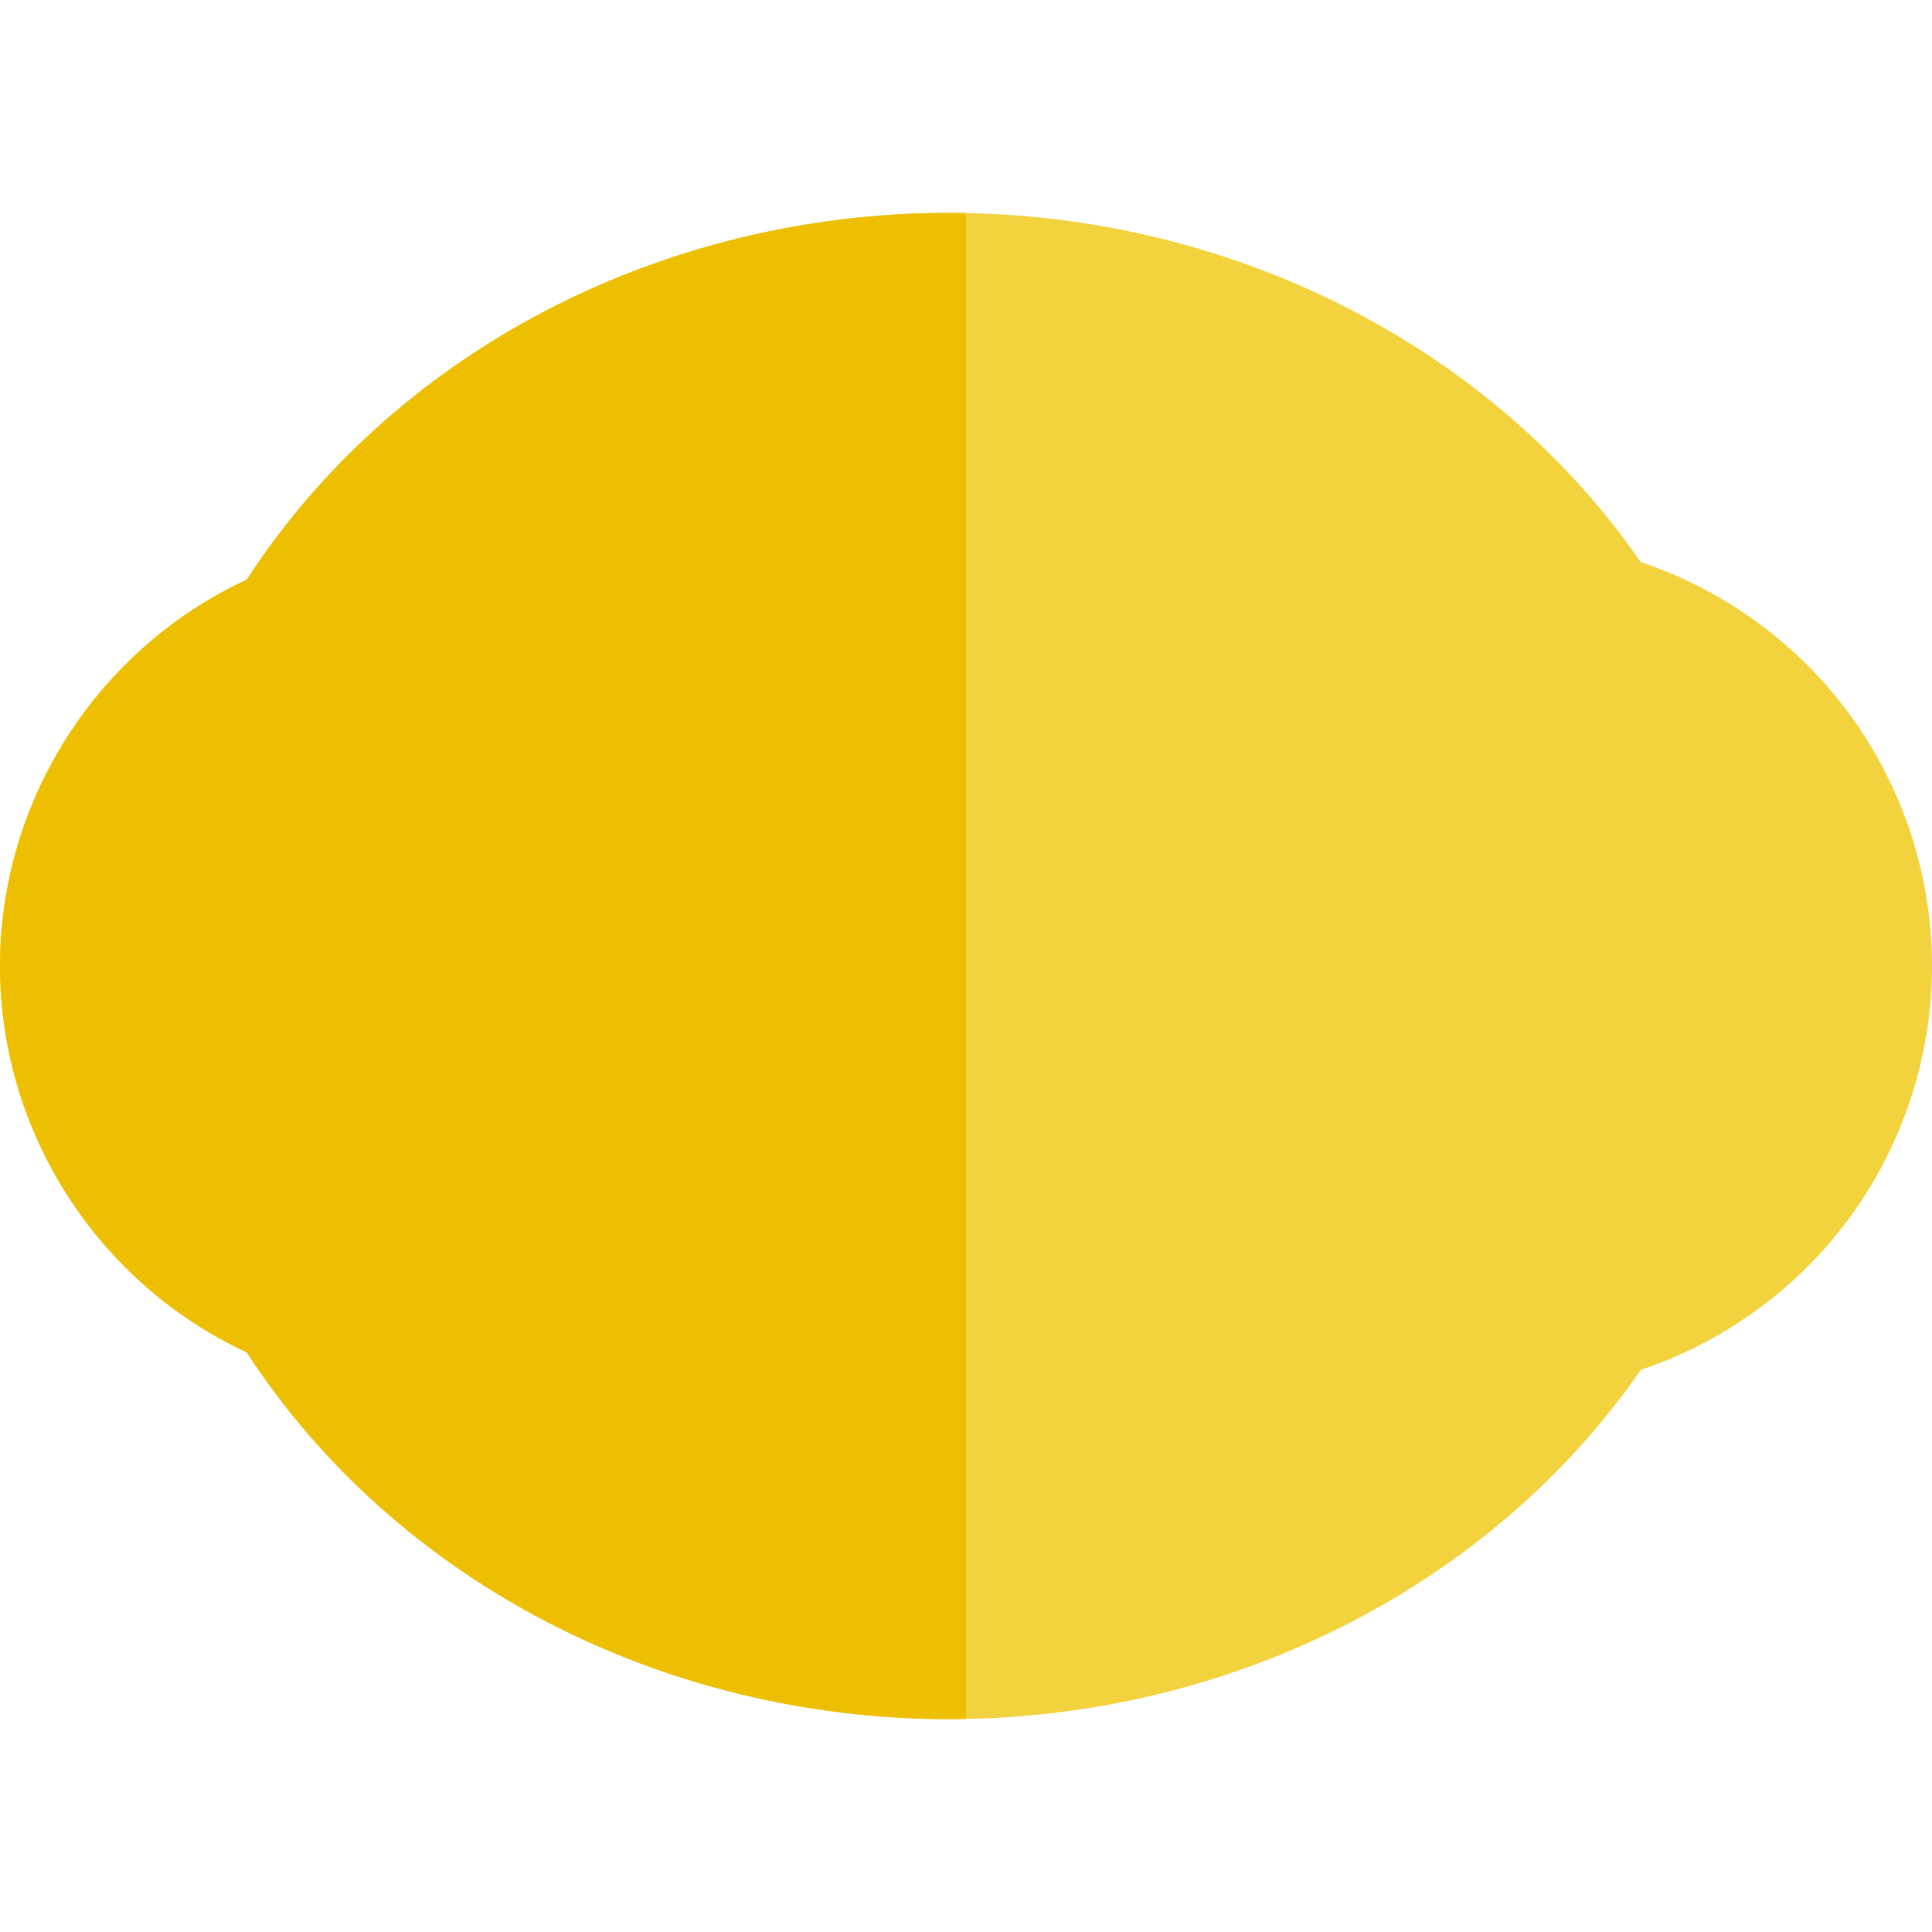
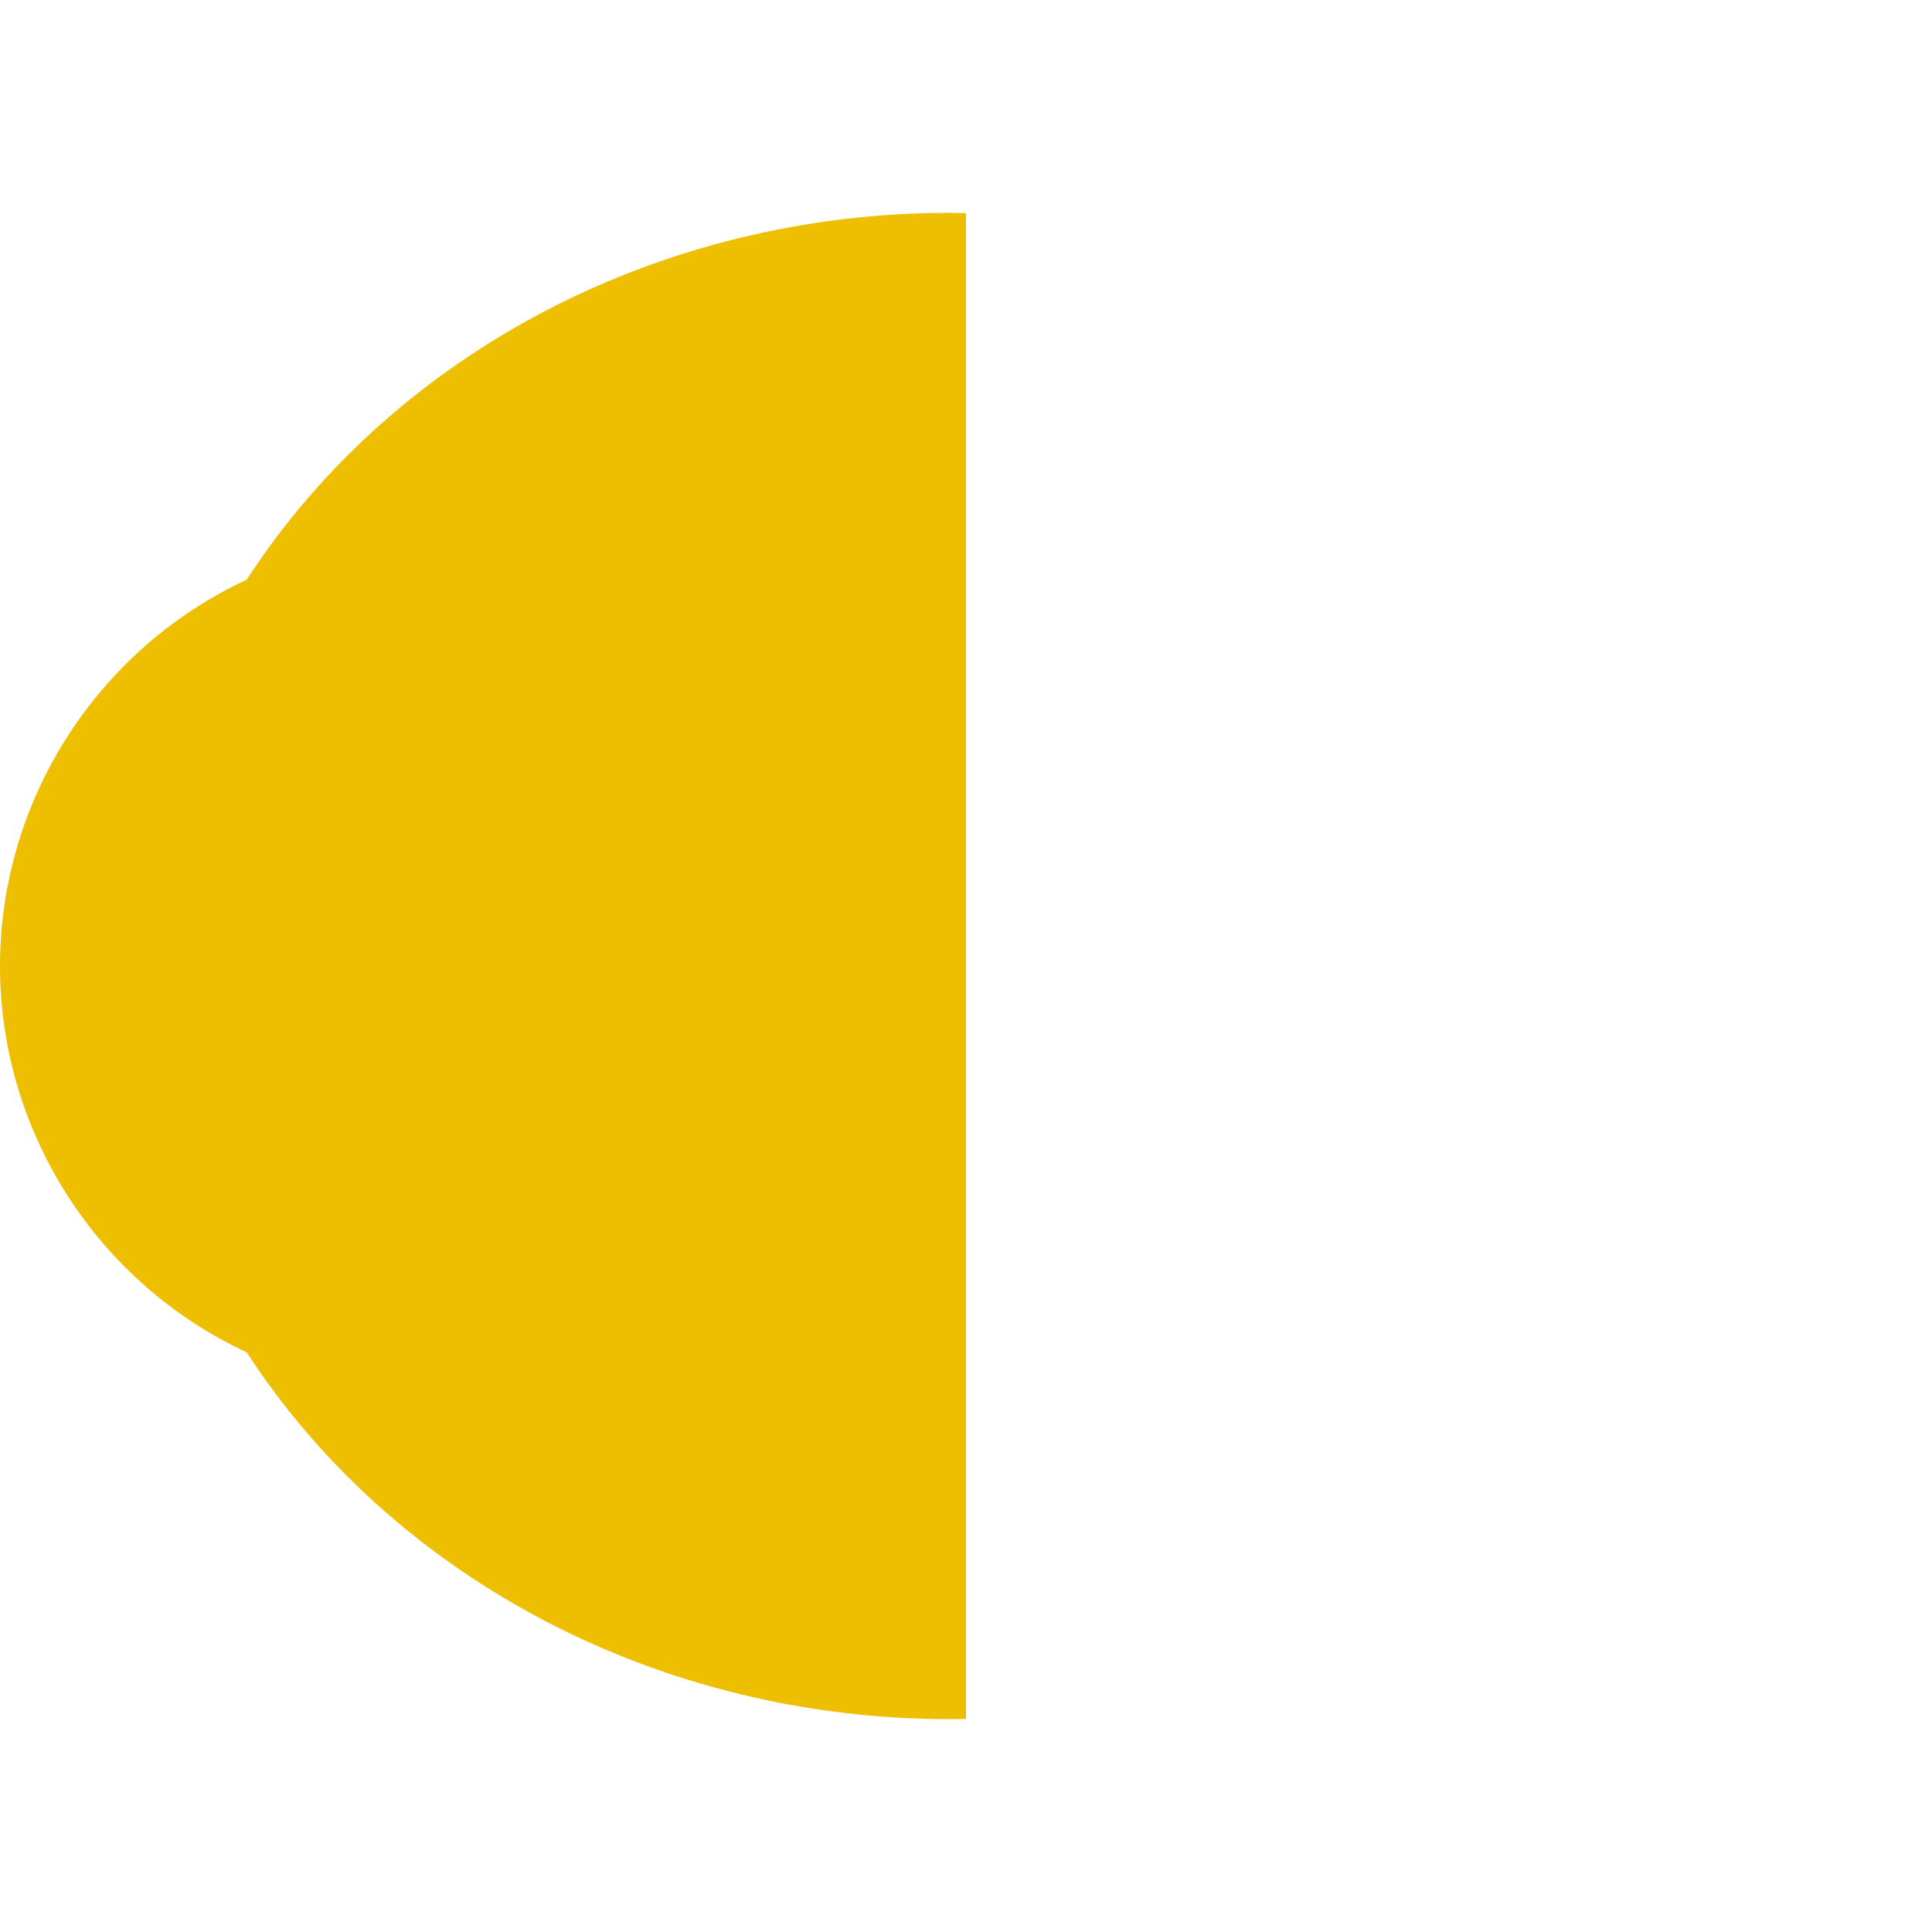
<svg xmlns="http://www.w3.org/2000/svg" height="800px" width="800px" version="1.1" id="Layer_1" viewBox="0 0 512 512" xml:space="preserve">
-   <path style="fill:#F2D23D;" d="M486.909,185.08c-13.574-16.764-31.786-29.328-52.089-36.107  C395.943,92.743,328.666,57.813,256,56.471c-1.446-0.028-2.89-0.064-4.339-0.064c-76.677,0-147.197,37.031-186.288,97.221  C25.909,171.947,0,211.958,0,256s25.909,84.053,65.373,102.372c39.091,60.19,109.611,97.221,186.288,97.221  c1.449,0,2.893-0.038,4.339-0.064c72.666-1.342,139.943-36.272,178.82-92.502c20.303-6.779,38.513-19.343,52.089-36.107  C503.088,306.938,512,281.751,512,256S503.088,205.062,486.909,185.08z" />
  <path style="fill:#EEBF00;" d="M65.373,358.372c39.091,60.19,109.611,97.221,186.288,97.221c1.449,0,2.893-0.038,4.339-0.064V56.471  c-1.446-0.028-2.89-0.064-4.339-0.064c-76.677,0-147.197,37.031-186.288,97.221C25.909,171.947,0,211.958,0,256  S25.909,340.053,65.373,358.372z" />
</svg>